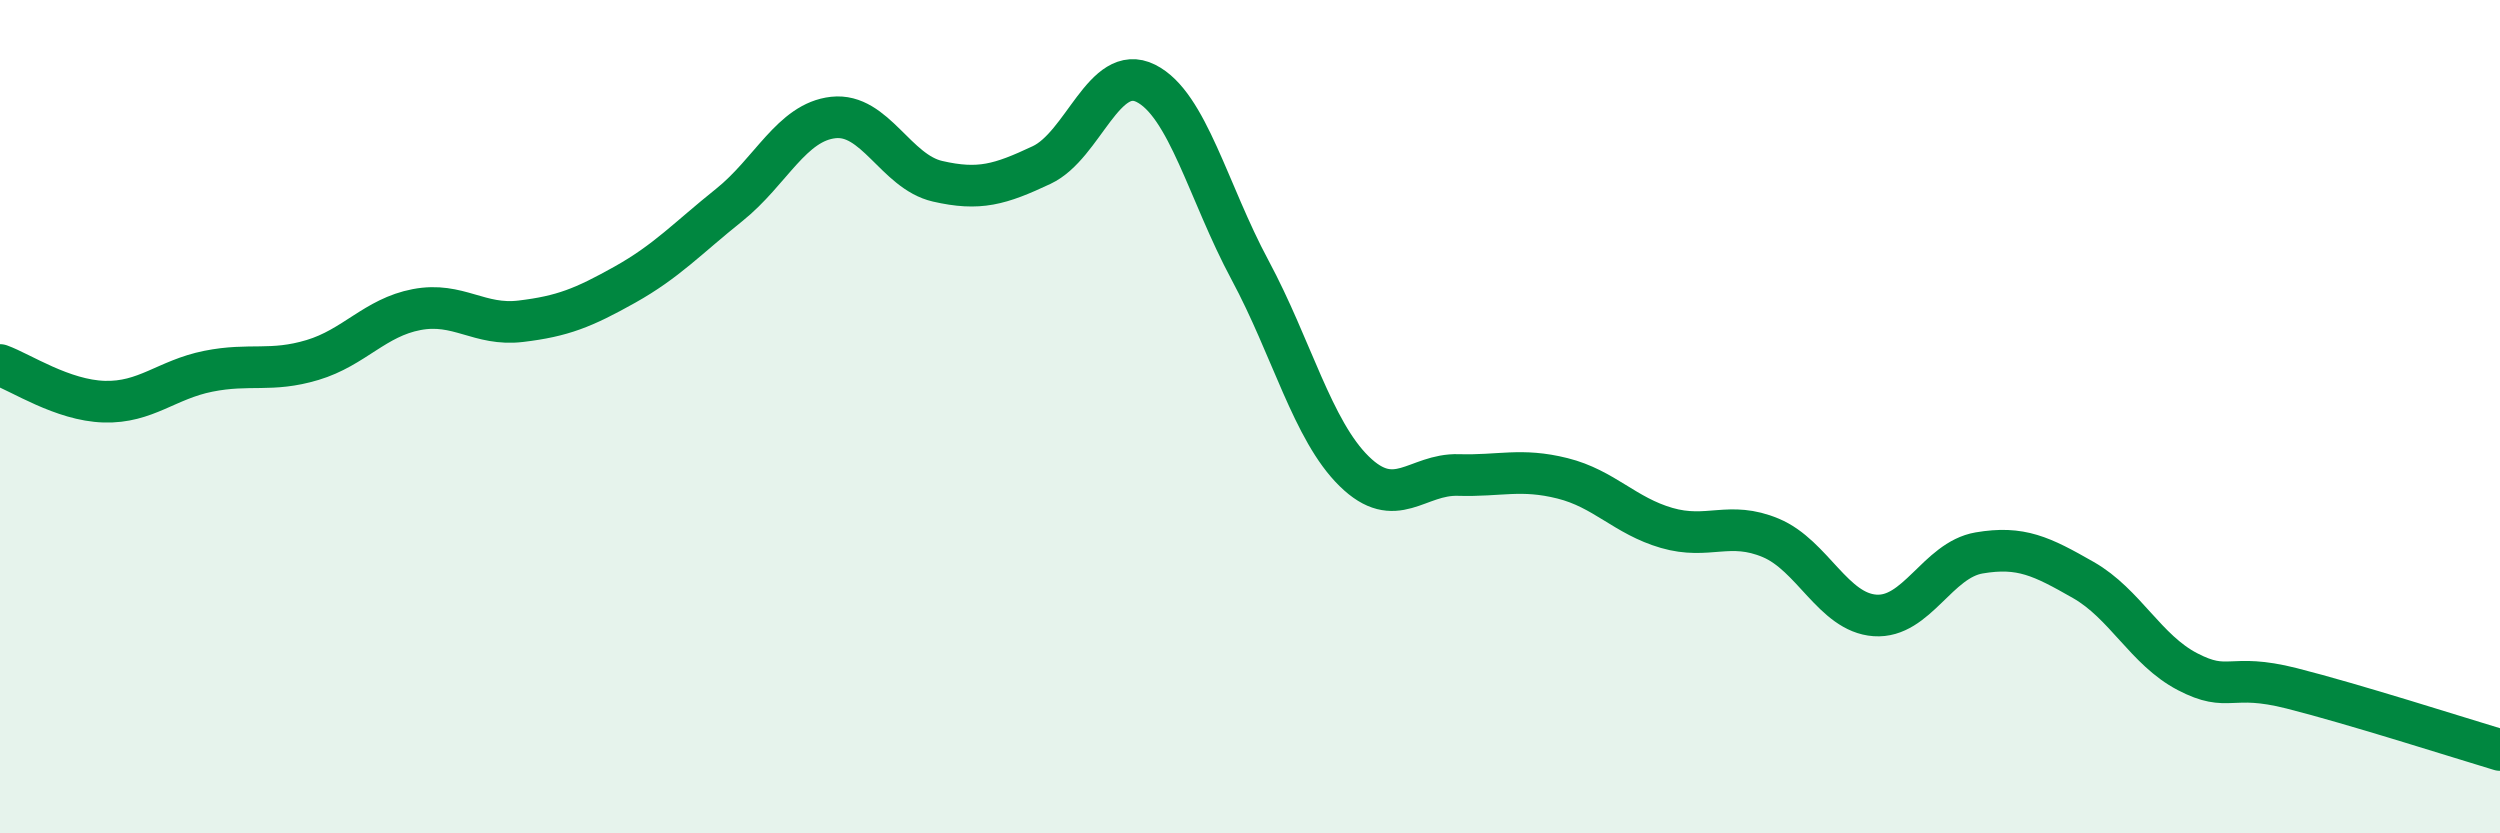
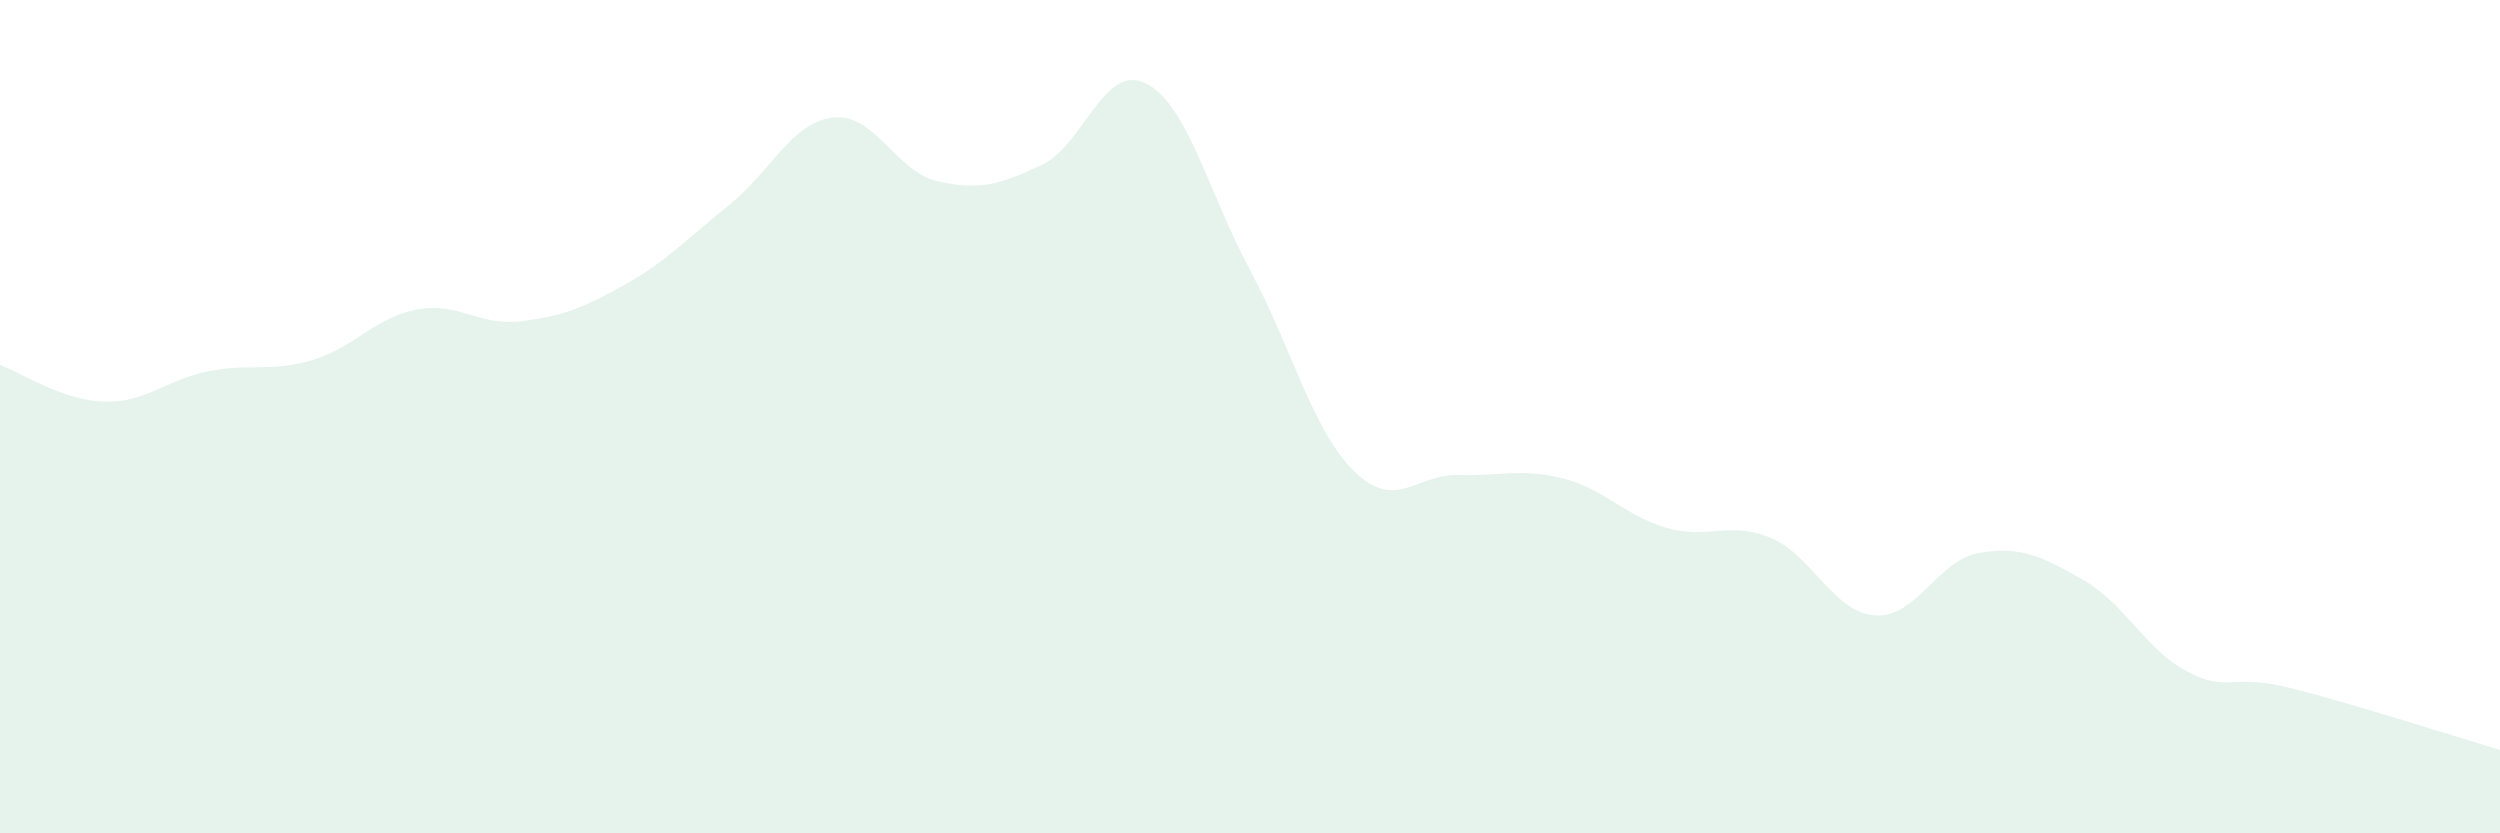
<svg xmlns="http://www.w3.org/2000/svg" width="60" height="20" viewBox="0 0 60 20">
  <path d="M 0,8.76 C 0.5,8.94 1.5,9.61 2.5,9.64 C 3.5,9.67 4,9.11 5,8.91 C 6,8.71 6.5,8.94 7.5,8.64 C 8.5,8.34 9,7.62 10,7.43 C 11,7.24 11.5,7.83 12.5,7.71 C 13.5,7.59 14,7.39 15,6.83 C 16,6.27 16.5,5.72 17.5,4.92 C 18.5,4.12 19,2.93 20,2.82 C 21,2.71 21.5,4.12 22.5,4.35 C 23.5,4.58 24,4.43 25,3.96 C 26,3.49 26.5,1.5 27.5,2 C 28.5,2.5 29,4.62 30,6.48 C 31,8.34 31.5,10.33 32.5,11.31 C 33.5,12.29 34,11.37 35,11.4 C 36,11.43 36.5,11.23 37.5,11.48 C 38.5,11.73 39,12.38 40,12.67 C 41,12.96 41.5,12.49 42.5,12.91 C 43.5,13.33 44,14.7 45,14.77 C 46,14.84 46.5,13.44 47.5,13.27 C 48.5,13.1 49,13.35 50,13.92 C 51,14.49 51.5,15.6 52.5,16.12 C 53.5,16.64 53.5,16.14 55,16.52 C 56.5,16.9 59,17.7 60,18L60 20L0 20Z" fill="#008740" opacity="0.1" stroke-linecap="round" stroke-linejoin="round" />
-   <path d="M 0,8.76 C 0.5,8.94 1.5,9.61 2.5,9.64 C 3.5,9.67 4,9.11 5,8.91 C 6,8.71 6.5,8.94 7.5,8.64 C 8.5,8.34 9,7.62 10,7.43 C 11,7.24 11.5,7.83 12.5,7.71 C 13.5,7.59 14,7.39 15,6.83 C 16,6.27 16.5,5.72 17.5,4.92 C 18.5,4.12 19,2.93 20,2.82 C 21,2.71 21.5,4.12 22.5,4.35 C 23.5,4.58 24,4.43 25,3.96 C 26,3.49 26.5,1.5 27.5,2 C 28.5,2.5 29,4.62 30,6.48 C 31,8.34 31.5,10.33 32.5,11.31 C 33.5,12.29 34,11.37 35,11.4 C 36,11.43 36.5,11.23 37.5,11.48 C 38.5,11.73 39,12.38 40,12.67 C 41,12.96 41.5,12.49 42.5,12.91 C 43.5,13.33 44,14.7 45,14.77 C 46,14.84 46.5,13.44 47.5,13.27 C 48.5,13.1 49,13.35 50,13.92 C 51,14.49 51.5,15.6 52.5,16.12 C 53.5,16.64 53.5,16.14 55,16.52 C 56.5,16.9 59,17.7 60,18" stroke="#008740" stroke-width="1" fill="none" stroke-linecap="round" stroke-linejoin="round" />
</svg>